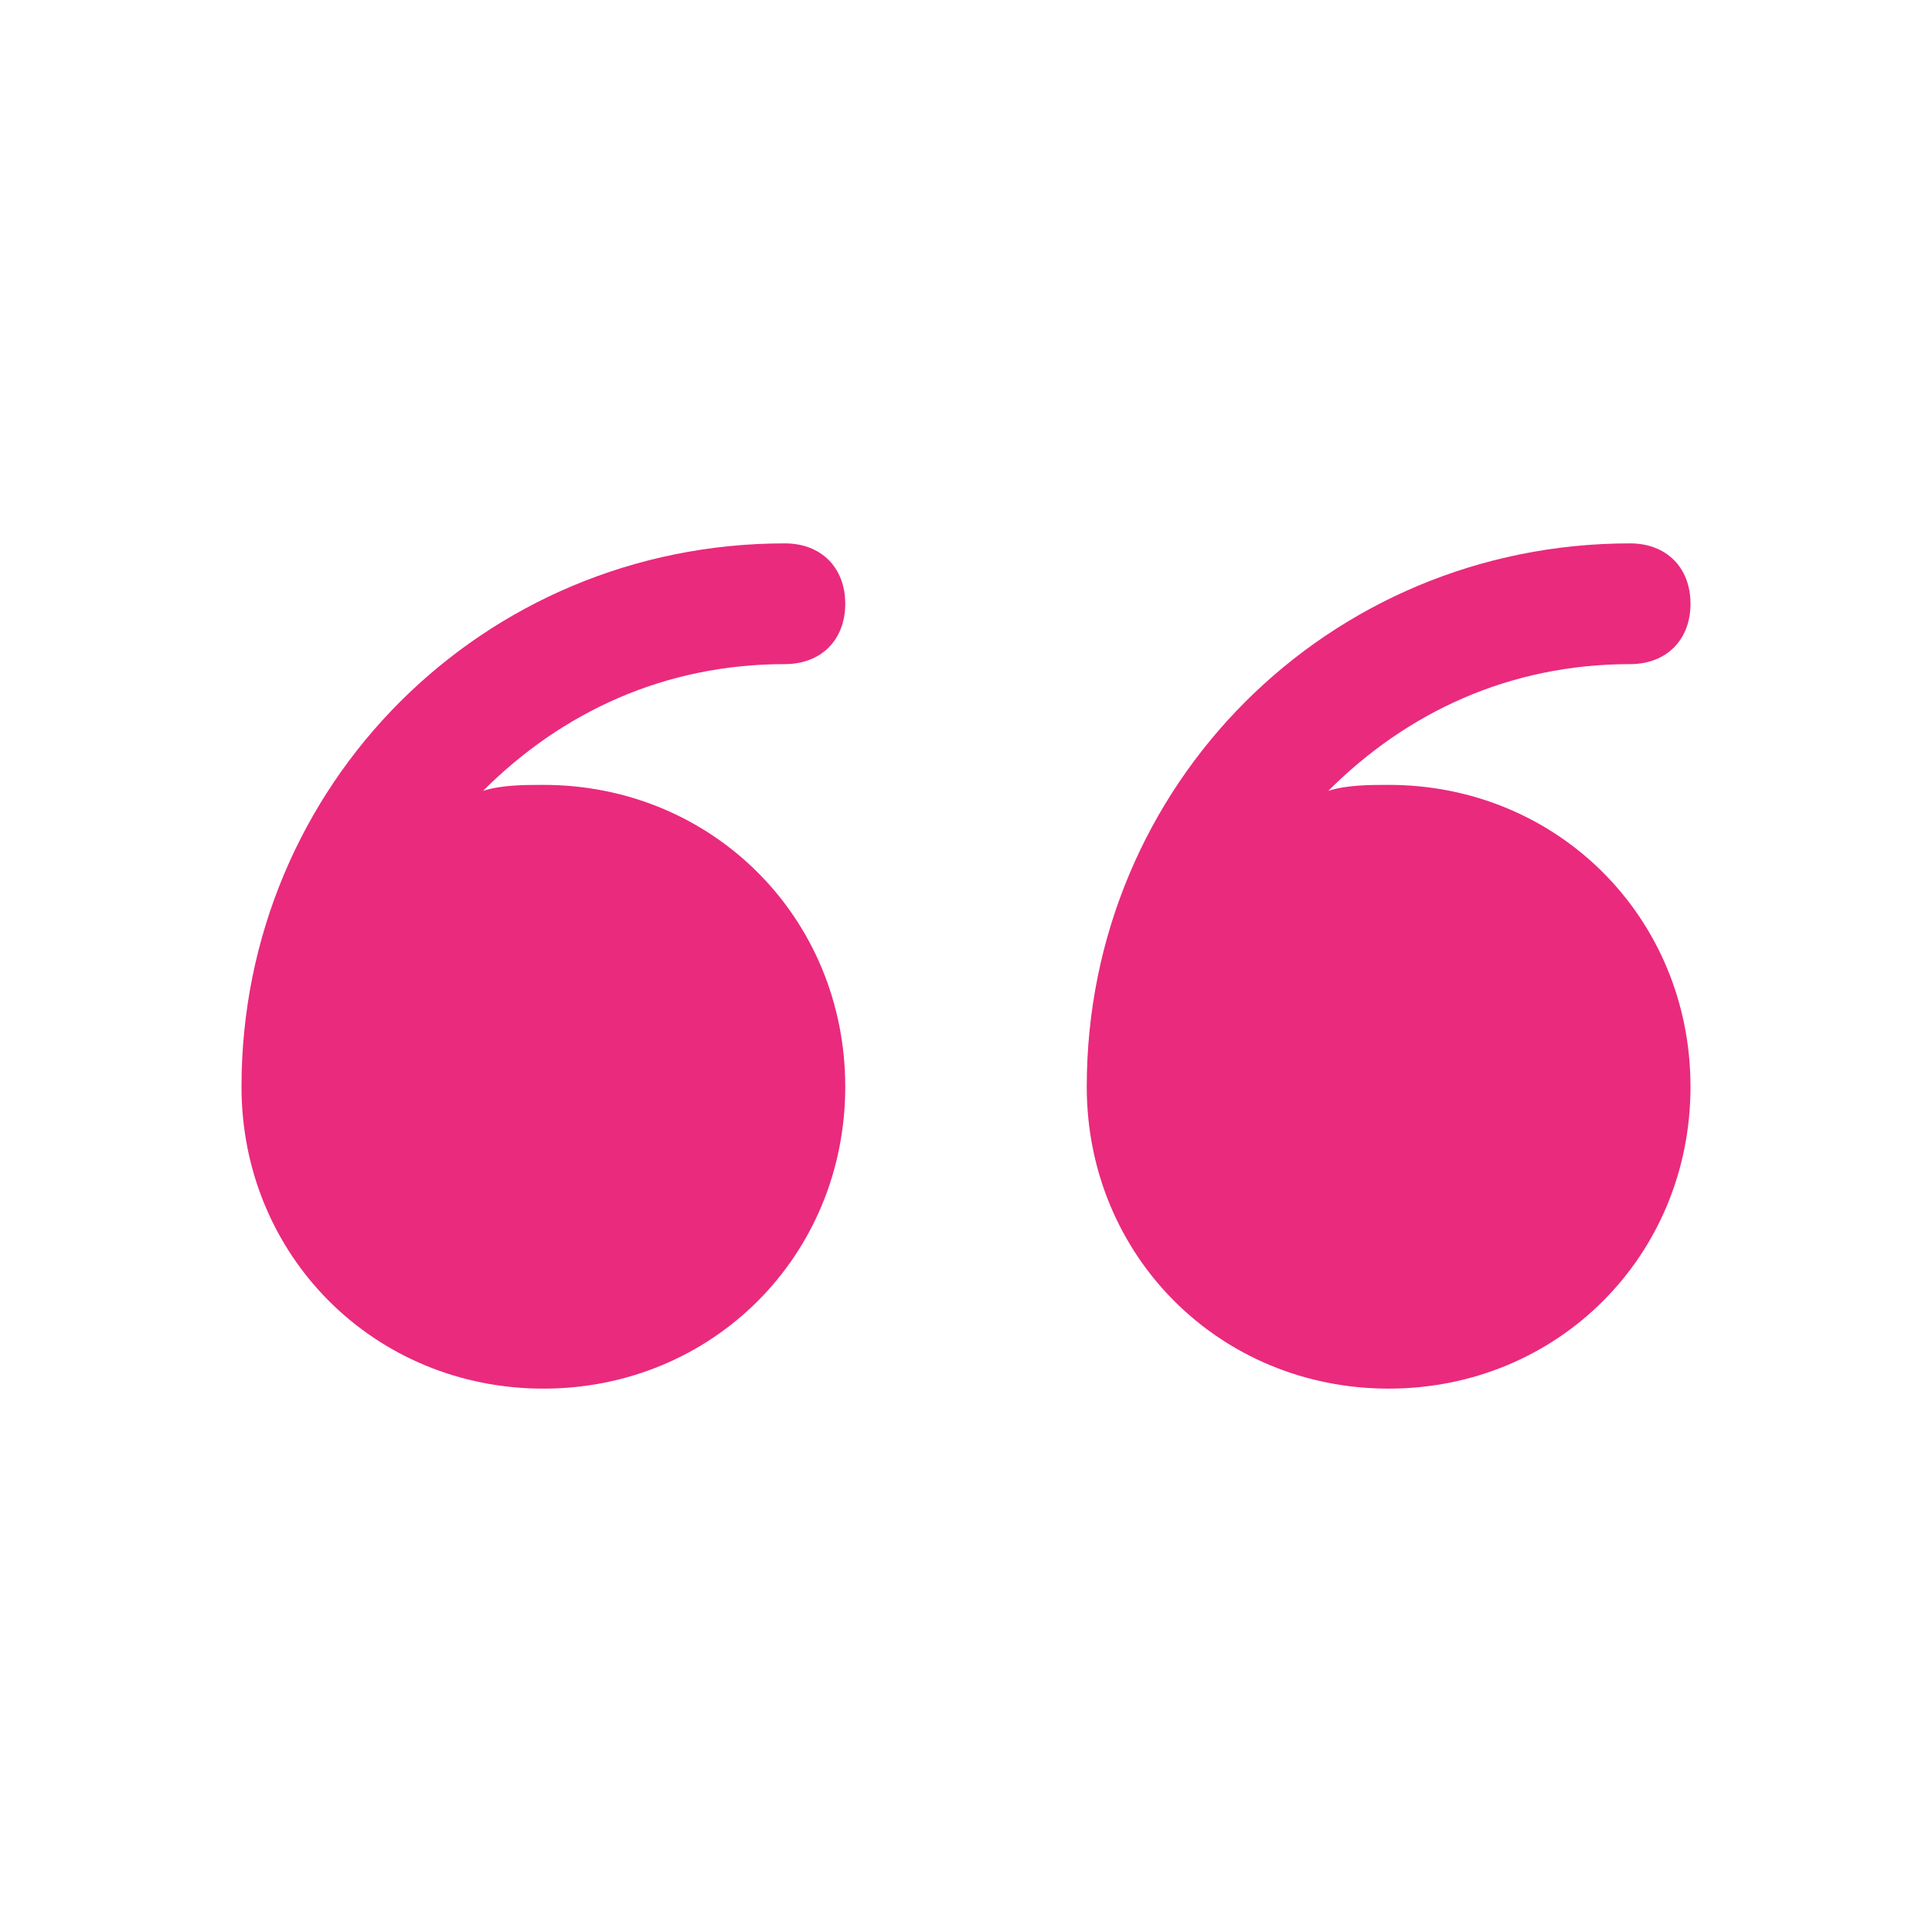
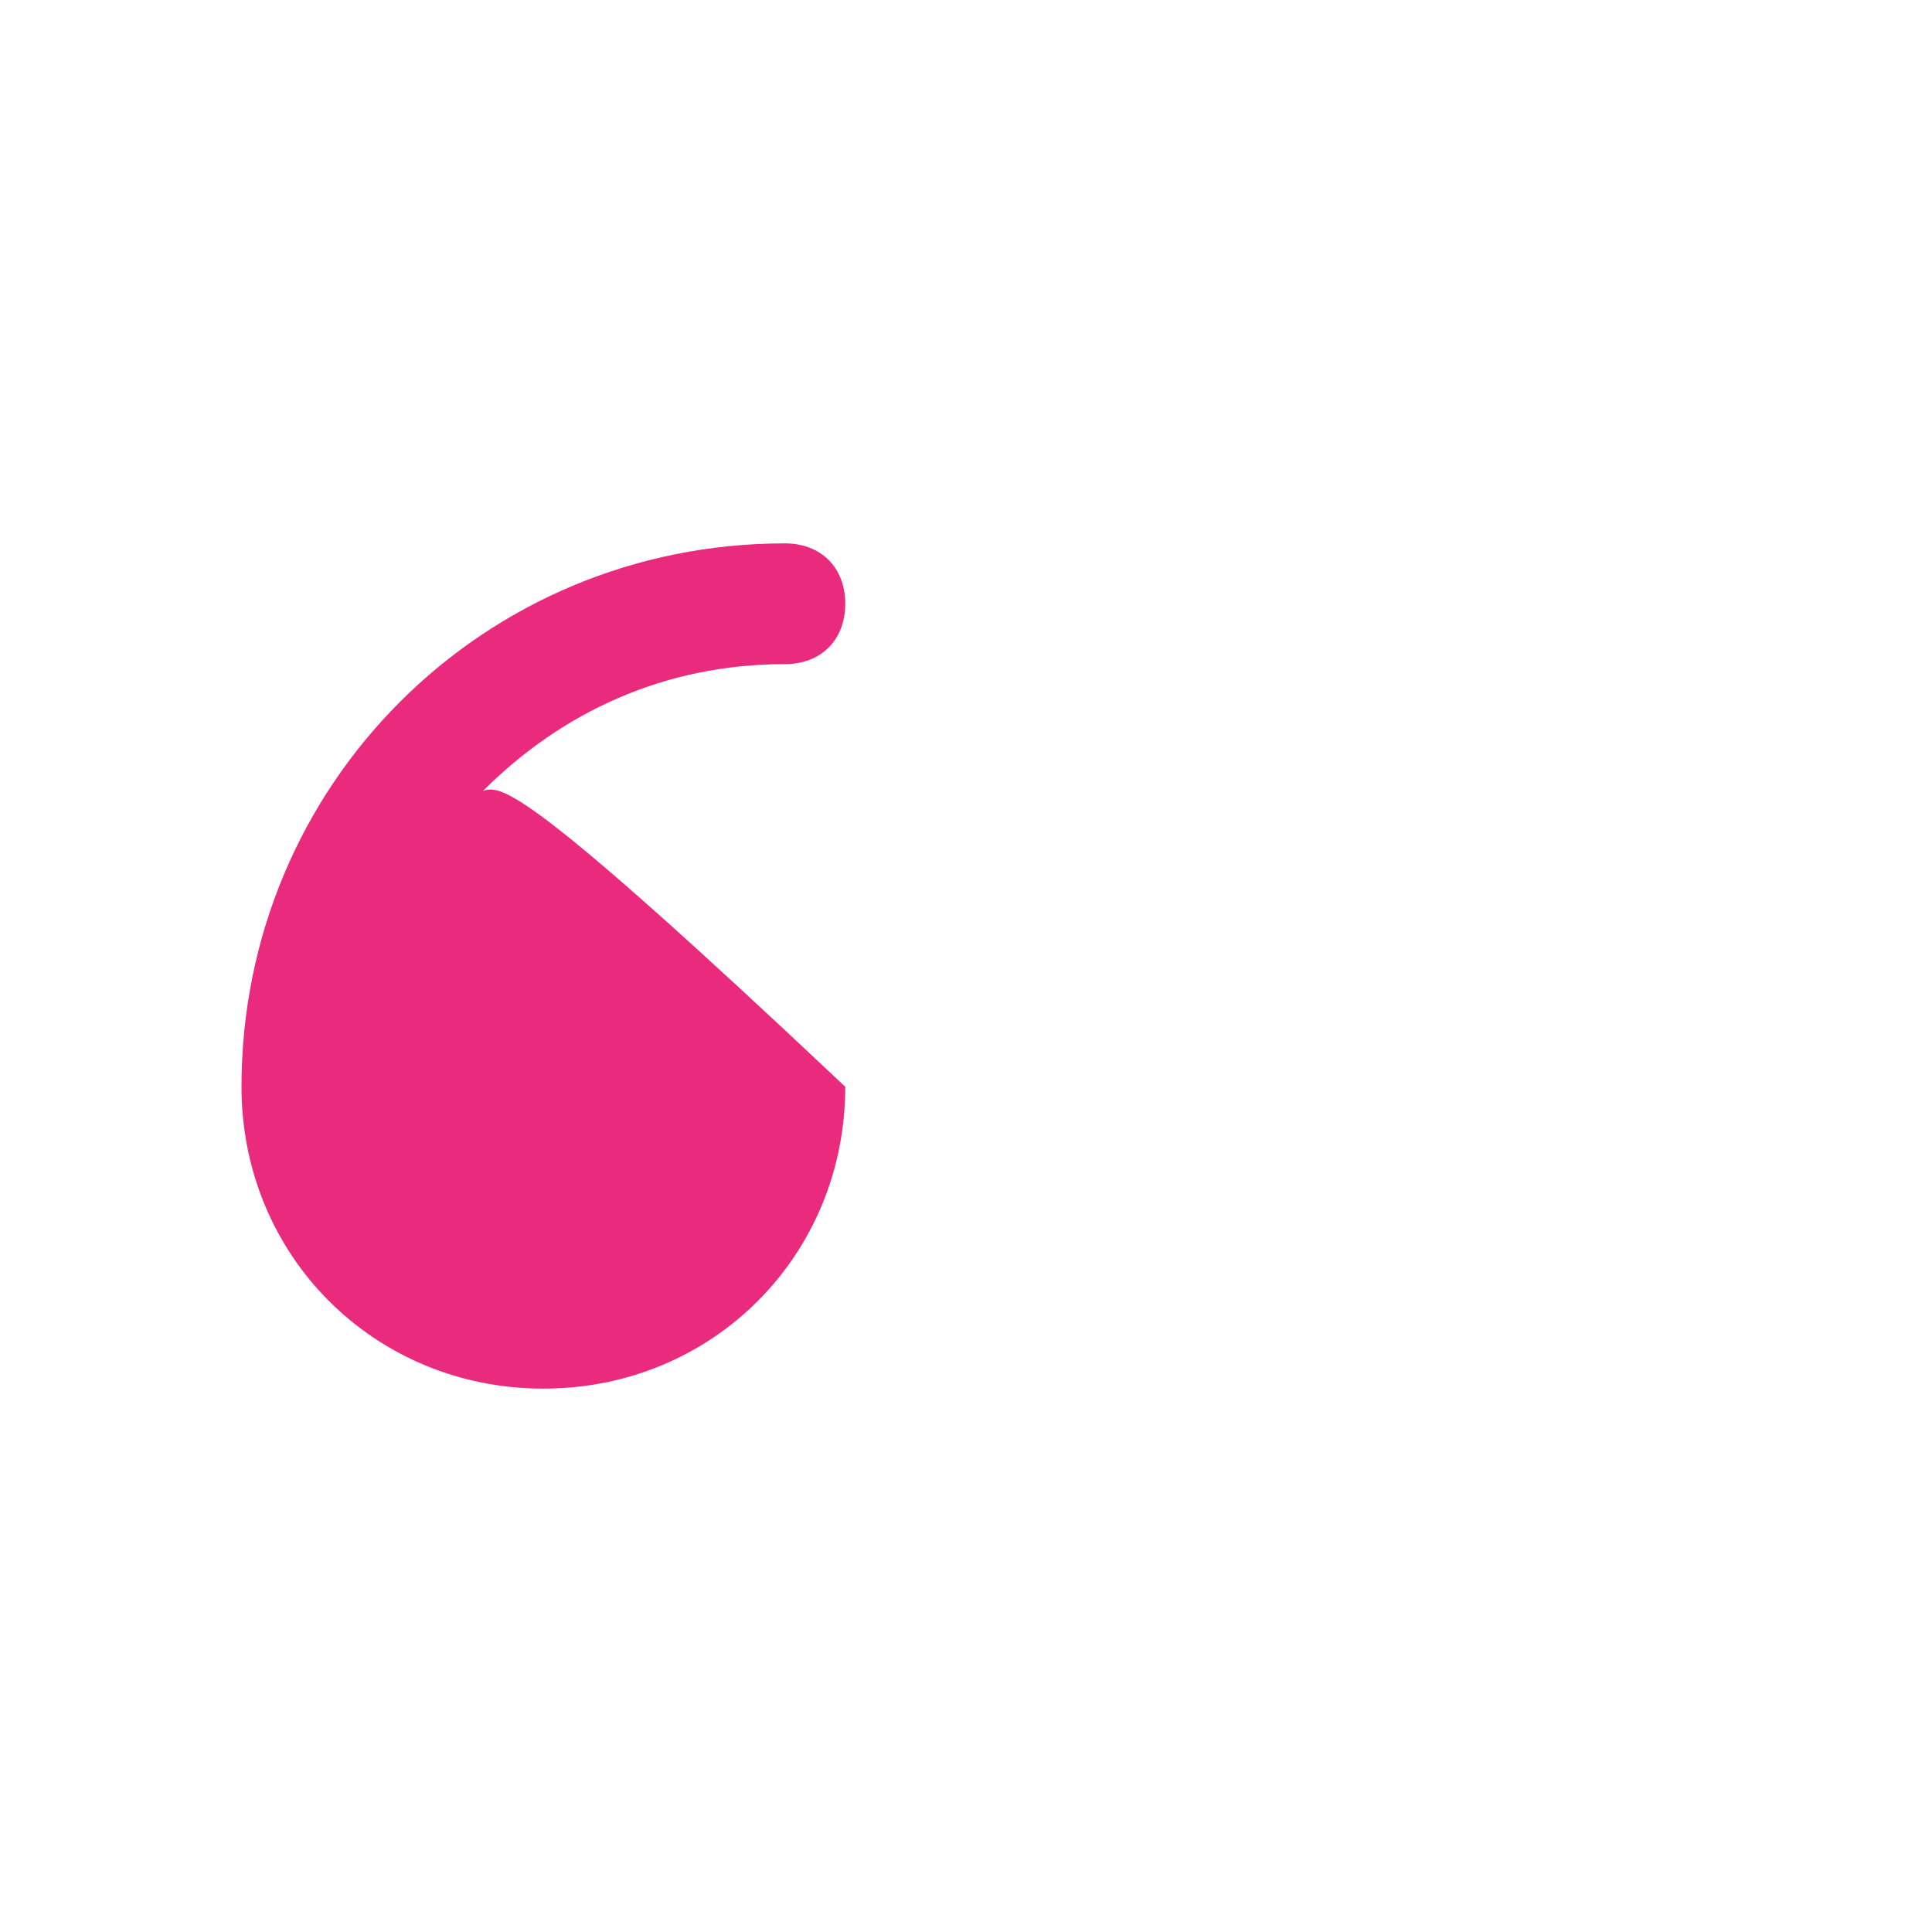
<svg xmlns="http://www.w3.org/2000/svg" width="800" height="800" viewBox="0 0 800 800" fill="none">
-   <path d="M325 275C340 275 350 265 350 250C350 235 340 225 325 225C200 225 100 325 100 450C100 520 155 575 225 575C295 575 350 520 350 450C350 380 295 325 225 325C217.5 325 207.5 325 200 327.5C232.5 295 275 275 325 275Z" fill="#EA2A7D" />
-   <path d="M575 325C567.5 325 557.5 325 550 327.5C582.5 295 625 275 675 275C690 275 700 265 700 250C700 235 690 225 675 225C550 225 450 325 450 450C450 520 505 575 575 575C645 575 700 520 700 450C700 380 645 325 575 325Z" fill="#EA2A7D" />
+   <path d="M325 275C340 275 350 265 350 250C350 235 340 225 325 225C200 225 100 325 100 450C100 520 155 575 225 575C295 575 350 520 350 450C217.5 325 207.5 325 200 327.5C232.5 295 275 275 325 275Z" fill="#EA2A7D" />
</svg>